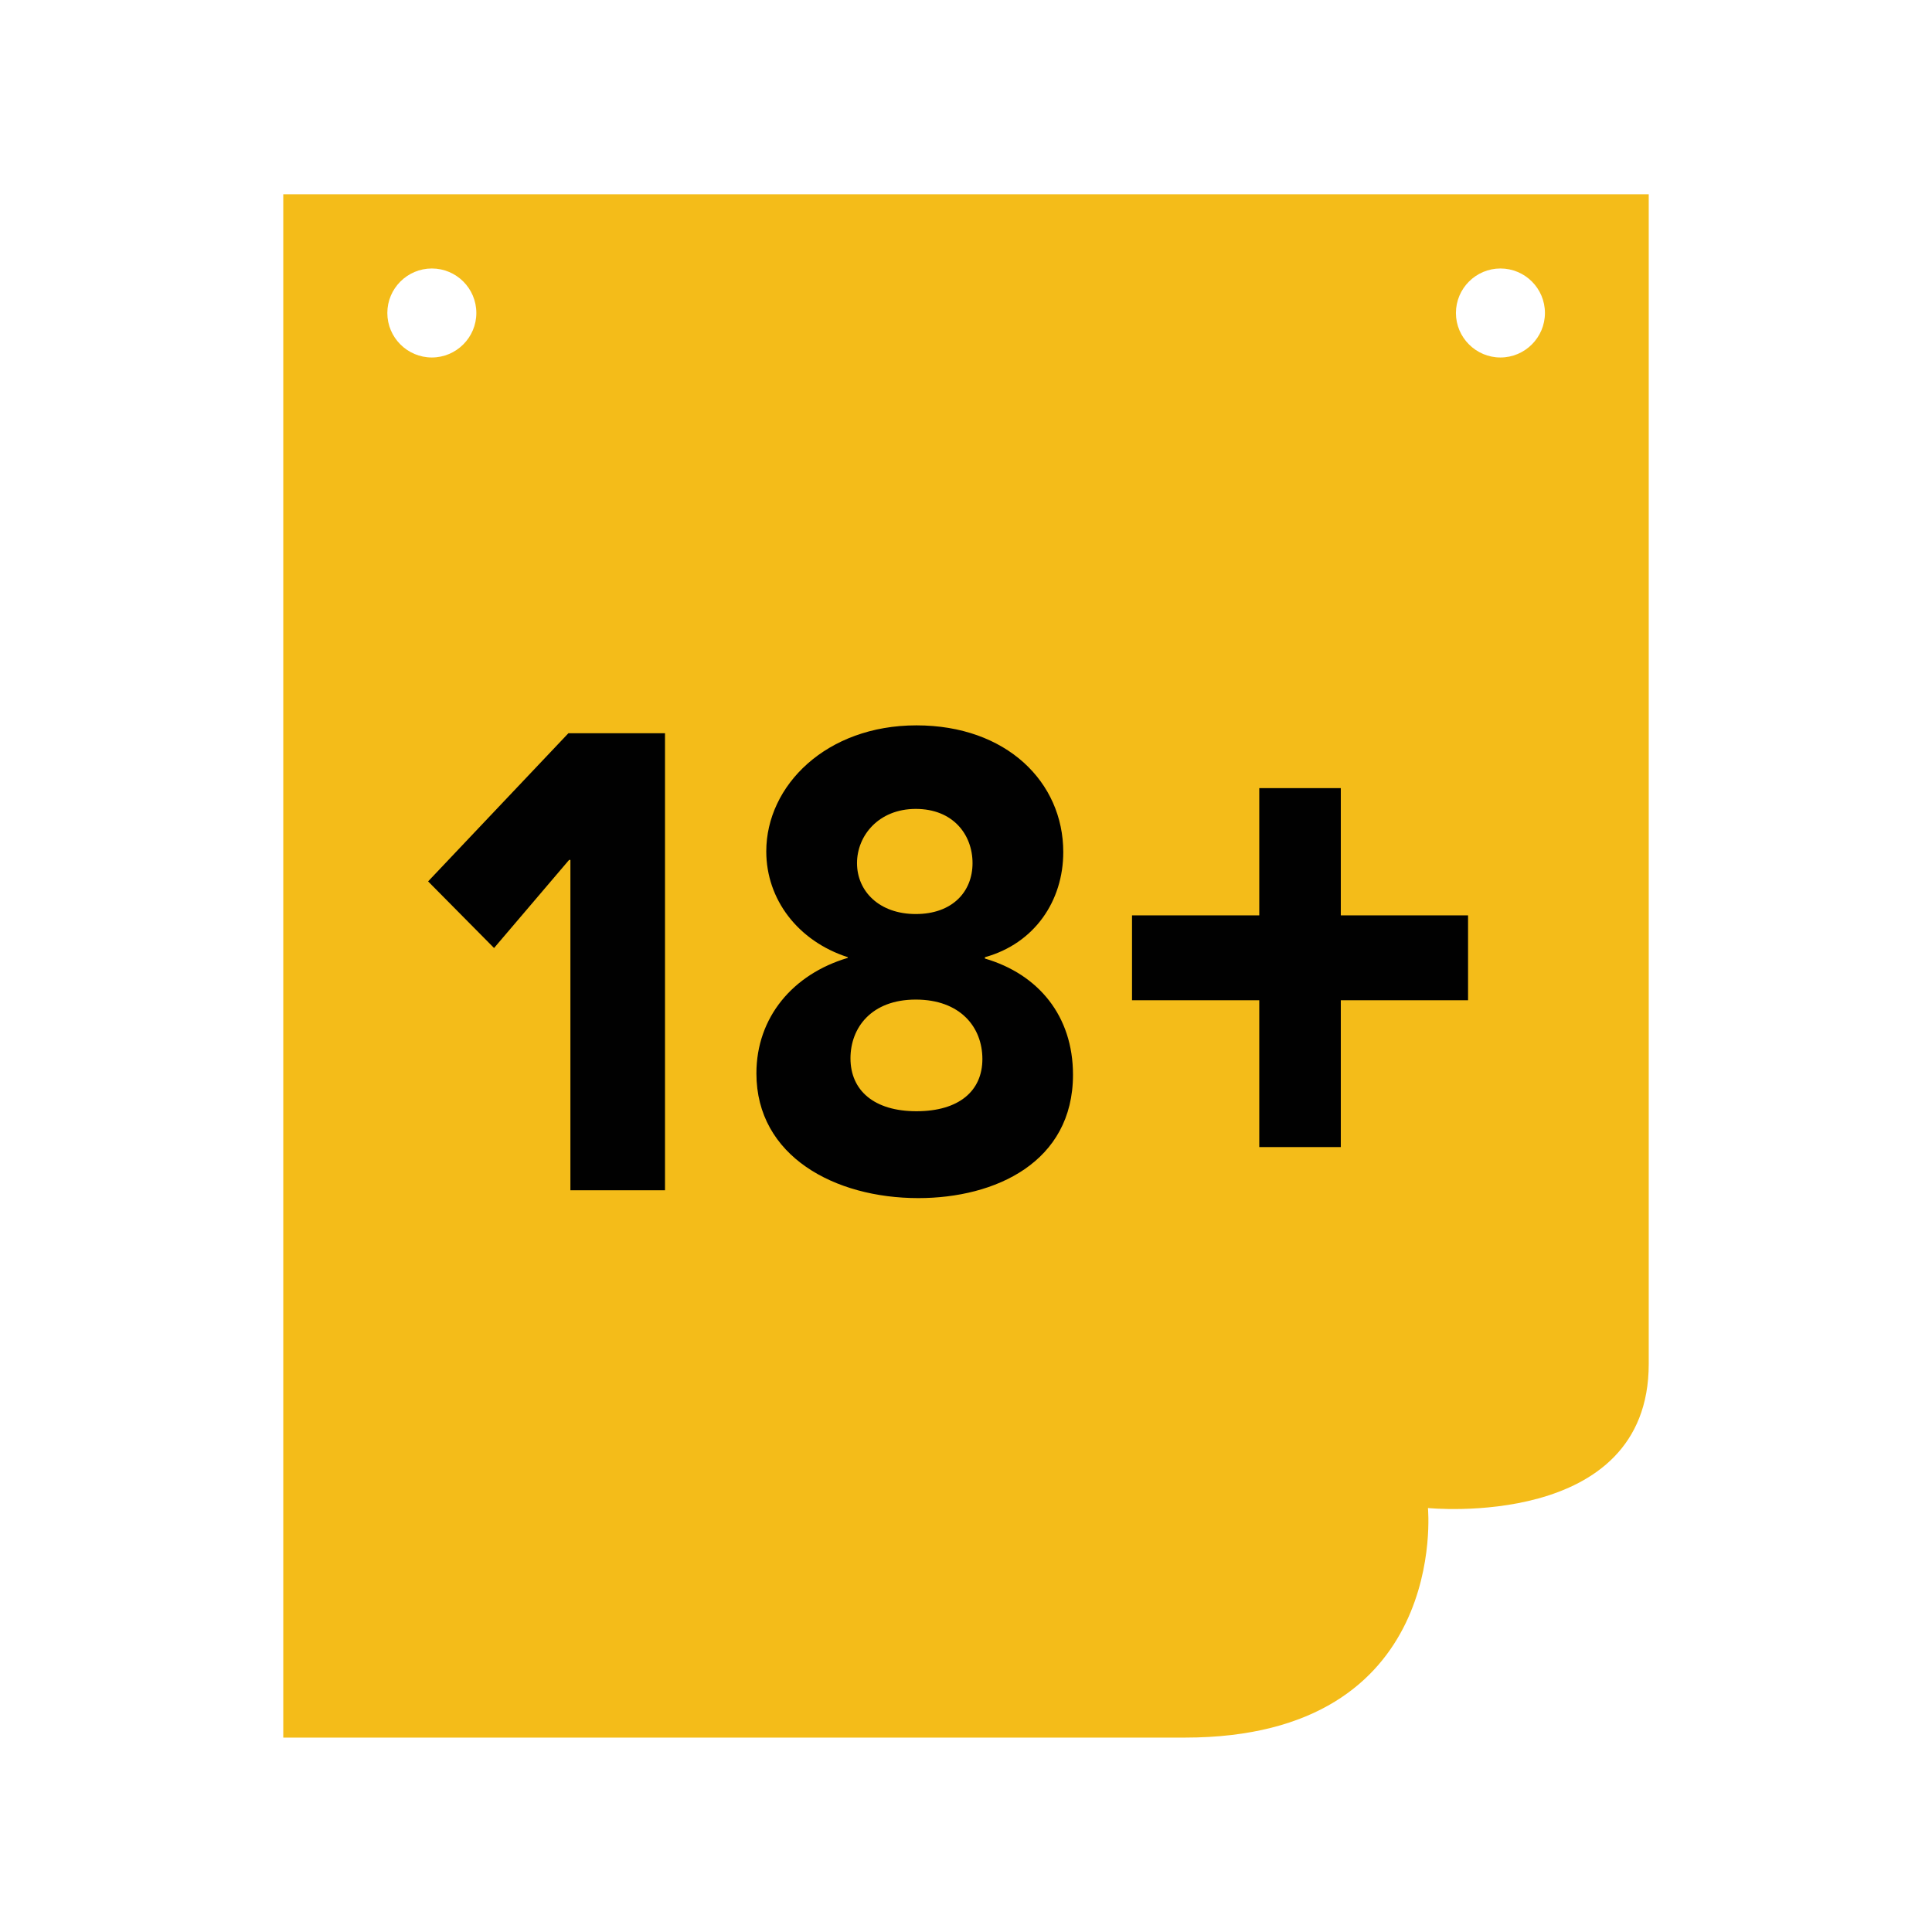
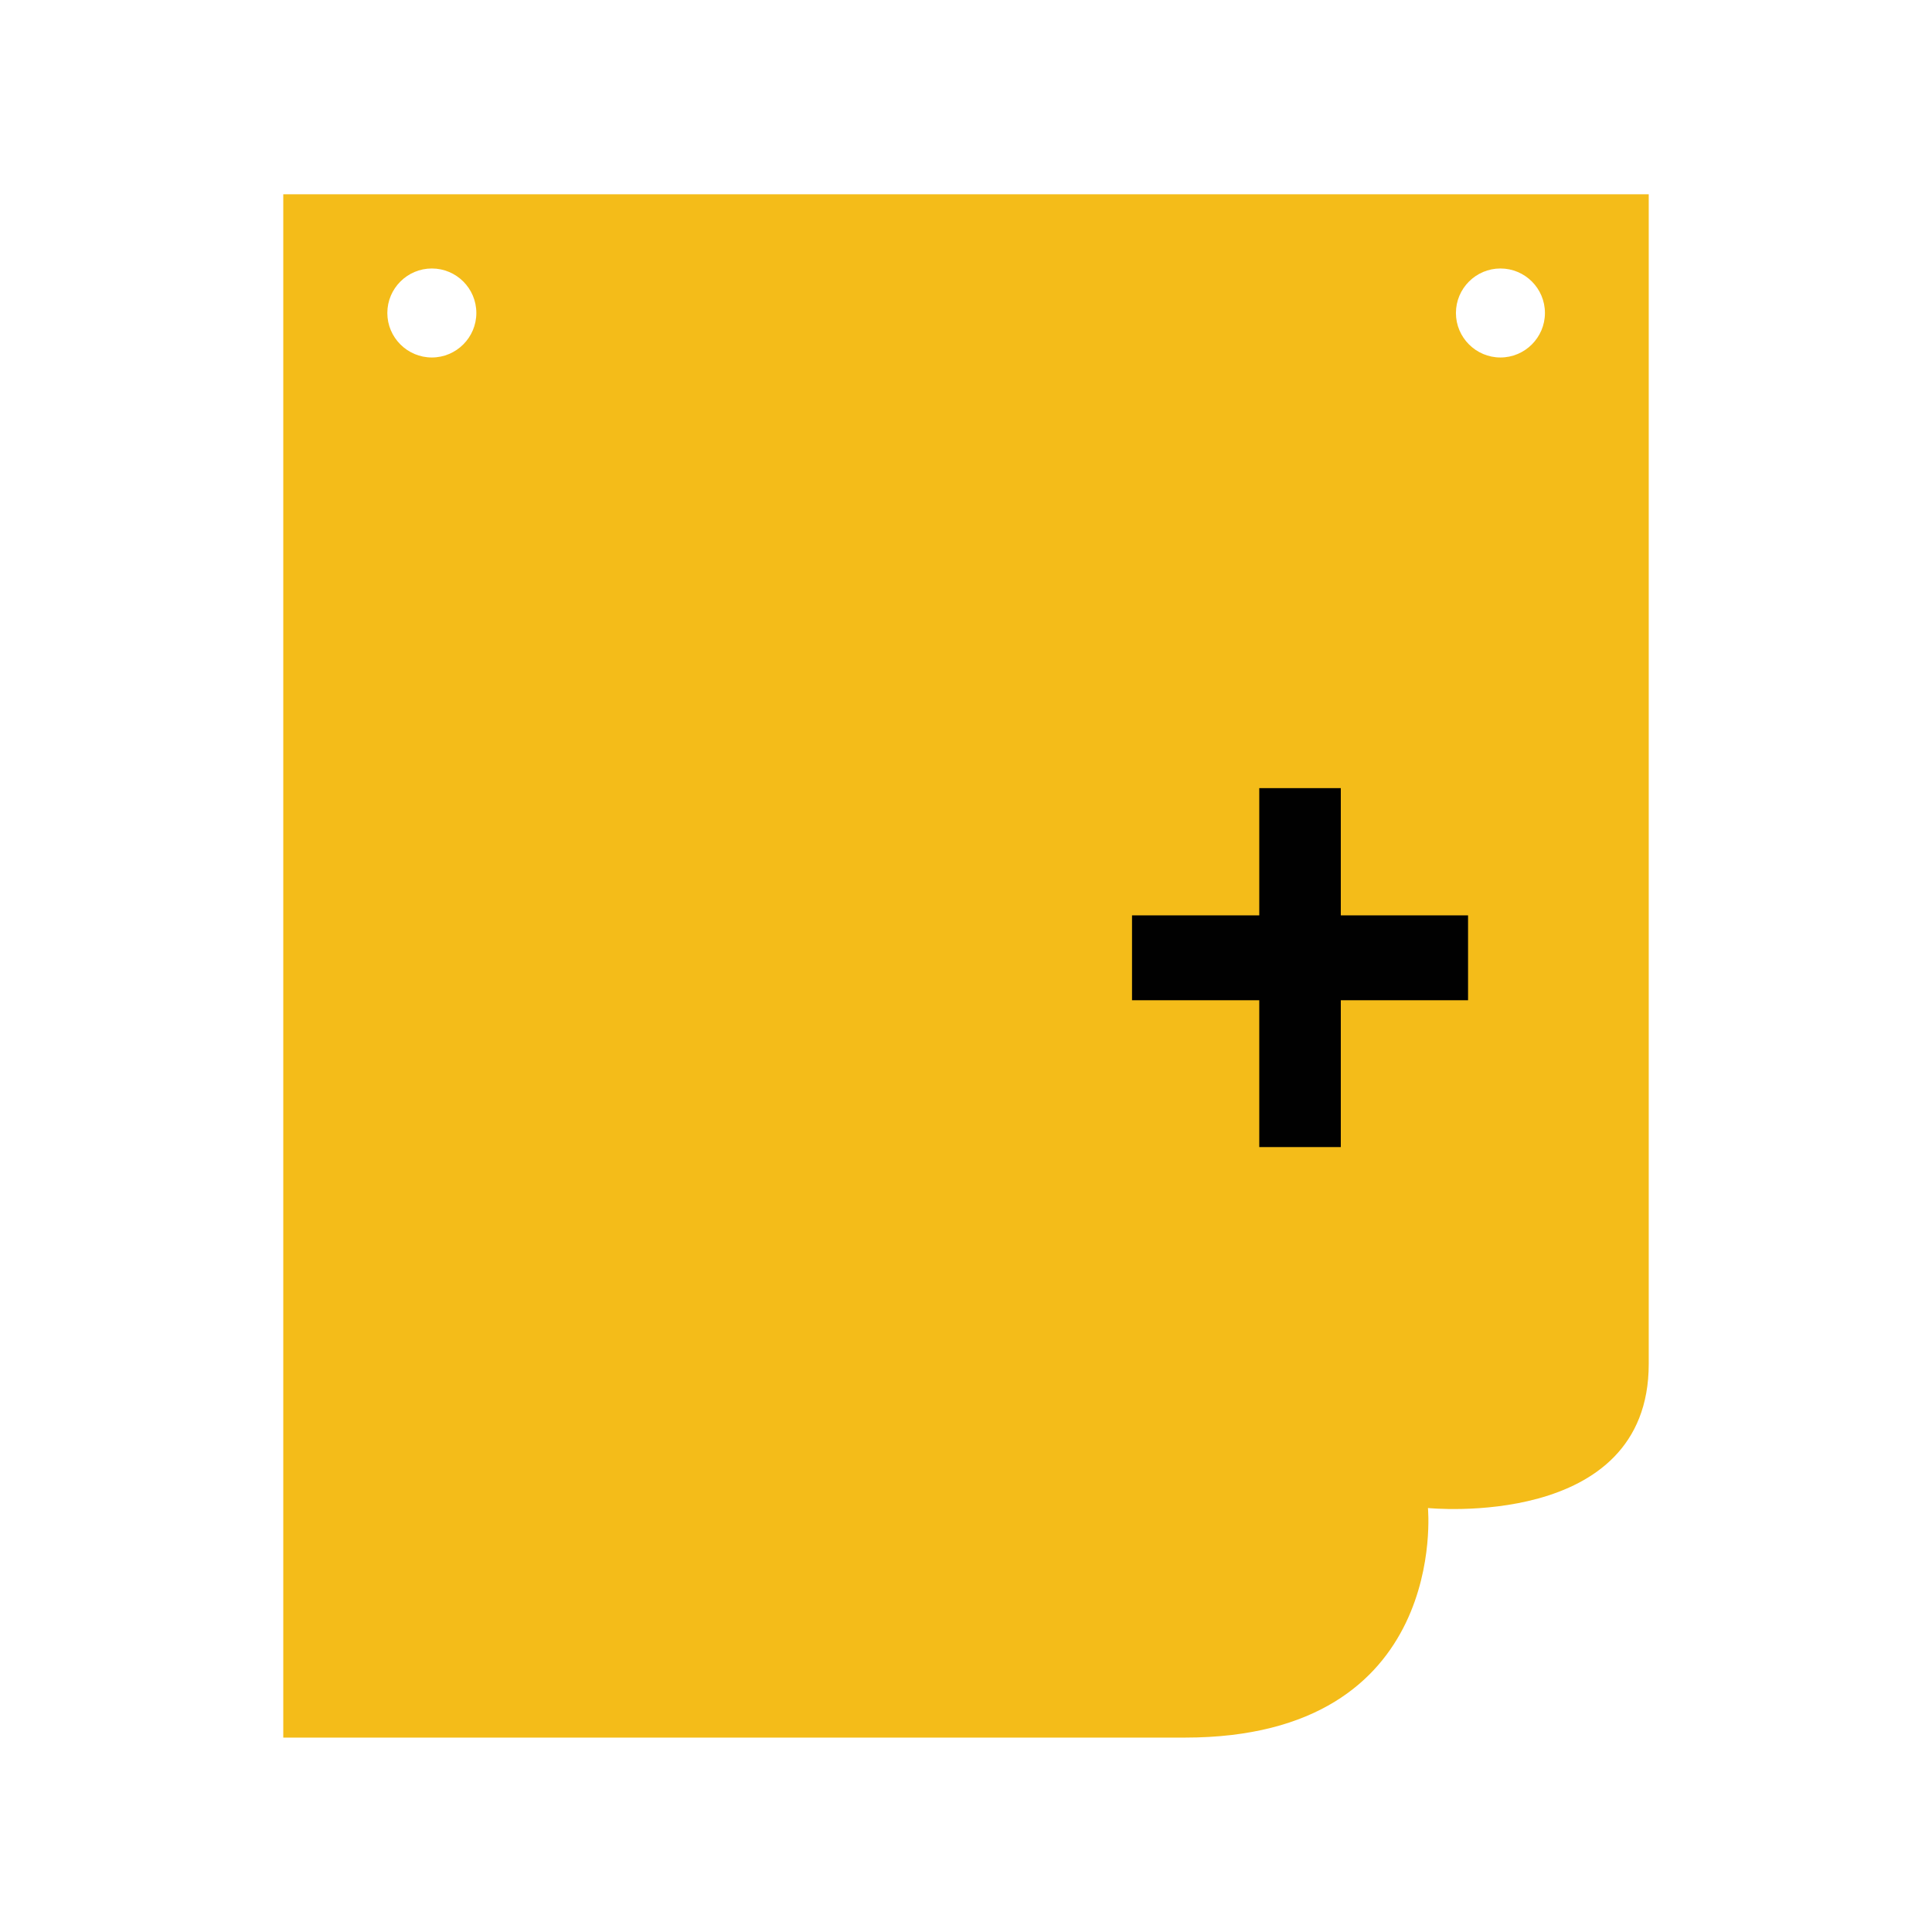
<svg xmlns="http://www.w3.org/2000/svg" id="uuid-f43bfed3-c292-4e1d-bd62-82dcbf628815" viewBox="0 0 145 145">
  <defs>
    <clipPath id="uuid-a281dc52-52f1-4130-8be9-b47c7931dce5">
-       <path d="m-88.64-819.27c0,103.08-83.3,186.64-186.06,186.64s-186.06-83.56-186.06-186.64,83.3-186.64,186.06-186.64,186.06,83.56,186.06,186.64" clip-rule="evenodd" fill="none" stroke-width="0" />
-     </clipPath>
+       </clipPath>
  </defs>
  <path d="m123.74,14.58v87.79c0,12.5-16.57,10.81-16.57,10.81,0,0,1.66,17.23-18.25,17.23H21.26V14.58h102.47Zm-87.99,8.91c0-1.85-1.5-3.34-3.34-3.34s-3.34,1.5-3.34,3.34,1.5,3.34,3.34,3.34,3.34-1.5,3.34-3.34Zm80.2,0c0-1.85-1.5-3.34-3.34-3.34s-3.34,1.5-3.34,3.34,1.5,3.34,3.34,3.34,3.34-1.5,3.34-3.34Z" fill="#f4bc19" fill-rule="evenodd" stroke-width="0" />
-   <path d="m42.81,89.33v-24.79h-.1l-5.63,6.61-4.95-5,10.53-11.12h7.25v34.3h-7.1Z" fill="#010101" stroke-width="0" />
-   <path d="m79.8,63.95c0,3.67-2.16,6.86-5.88,7.89v.1c4.02,1.18,6.61,4.31,6.61,8.72,0,6.57-5.83,9.26-11.61,9.26-6.27,0-12.15-3.14-12.15-9.36,0-4.21,2.74-7.45,6.86-8.67v-.05c-3.77-1.22-6.12-4.36-6.12-7.94,0-4.95,4.51-9.46,11.27-9.46s11.02,4.26,11.02,9.51Zm-15.97,15.48c0,2.4,1.76,3.97,4.95,3.97s4.95-1.52,4.95-3.92-1.67-4.46-5-4.46-4.9,2.11-4.9,4.41Zm.49-14.65c0,2.11,1.67,3.82,4.41,3.82s4.26-1.67,4.26-3.82-1.47-4.07-4.26-4.07-4.41,2.01-4.41,4.07Z" fill="#010101" stroke-width="0" />
  <path d="m110.18,68.7v6.37h-9.55v11.02h-6.12v-11.02h-9.55v-6.37h9.55v-9.55h6.12v9.55h9.55Z" fill="#010101" stroke-width="0" />
</svg>